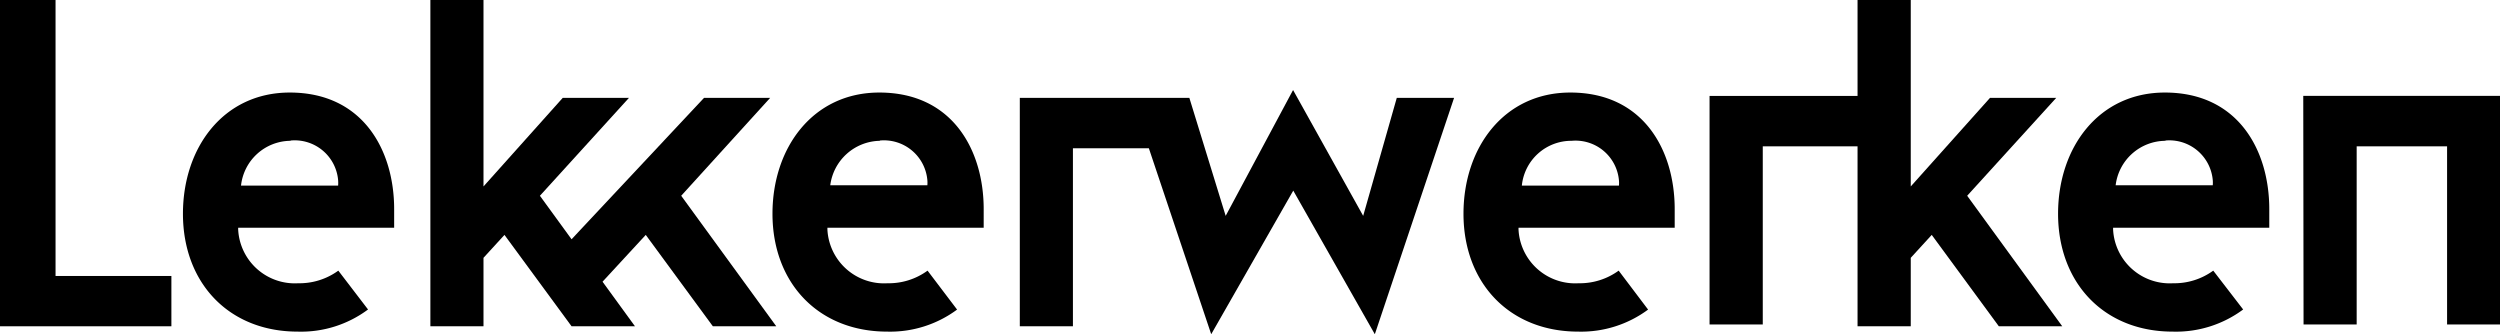
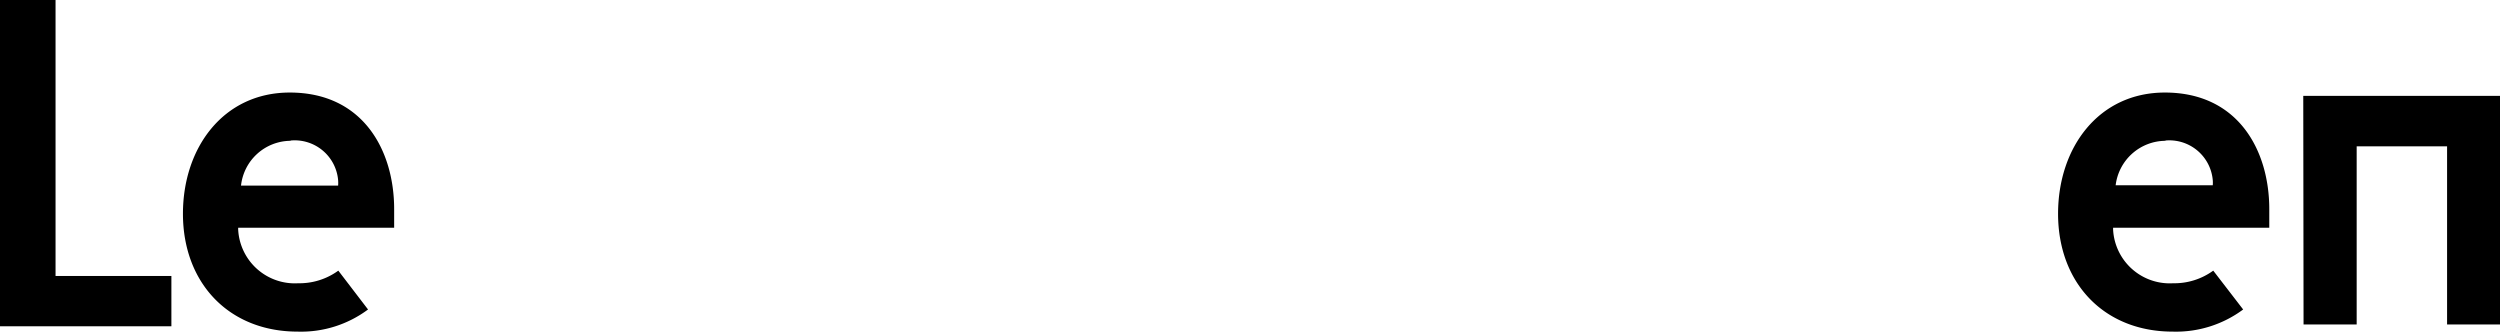
<svg xmlns="http://www.w3.org/2000/svg" width="257.45" height="34.42" viewBox="0 0 257.45 34.42">
  <g id="Ebene_2" data-name="Ebene 2">
    <g id="Ebene_1-2" data-name="Ebene 1">
      <g>
        <path d="M0,33.6V0H5.72V28.42H17.65V33.6Z" />
-         <polygon points="70.15 20.16 79.31 10.08 72.5 10.08 58.86 24.64 55.6 20.16 64.77 10.08 57.95 10.08 49.79 19.2 49.79 0 44.32 0 44.32 33.6 49.79 33.6 49.79 26.55 51.95 24.19 58.86 33.6 65.39 33.6 62.05 29.01 66.5 24.19 73.41 33.6 79.94 33.6 70.15 20.16" />
-         <polygon points="143.84 10.08 140.38 22.23 133.16 9.27 126.22 22.23 122.48 10.08 119.08 10.08 116.57 10.08 105.02 10.08 105.02 33.6 110.49 33.6 110.49 15.27 118.31 15.27 124.73 34.42 133.18 19.63 141.58 34.42 149.74 10.08 143.84 10.08" />
-         <polygon points="202.58 20.16 211.75 10.08 204.93 10.08 196.77 19.2 196.77 0 191.29 0 191.29 9.88 176.05 9.88 176.05 33.41 181.53 33.41 181.53 15.07 191.29 15.07 191.29 33.6 196.77 33.6 196.77 26.55 198.93 24.19 205.84 33.6 212.37 33.6 202.58 20.16" />
        <path d="M227.92,27.87h0a6.81,6.81,0,0,1-4.13,1.3,5.84,5.84,0,0,1-6.18-5.48,1.93,1.93,0,0,1,0-.24h16.08V21.53c0-6-3.17-12-10.75-12-6.82,0-11,5.66-11,12.48,0,7.15,4.75,12.14,11.8,12.14A11.59,11.59,0,0,0,231,31.87ZM223,14.47a4.49,4.49,0,0,1,4.87,4.07,3.25,3.25,0,0,1,0,.54h-10A5.2,5.2,0,0,1,223,14.5Z" />
        <path d="M34.84,27.87h0a6.81,6.81,0,0,1-4.13,1.3,5.84,5.84,0,0,1-6.18-5.48,1.93,1.93,0,0,1,0-.24H40.59V21.53c0-6-3.17-12-10.75-12-6.82,0-11,5.66-11,12.48,0,7.15,4.75,12.14,11.81,12.14a11.53,11.53,0,0,0,7.25-2.28Zm-4.9-13.4a4.49,4.49,0,0,1,4.88,4.08,3.5,3.5,0,0,1,0,.56h-10a5.17,5.17,0,0,1,5.09-4.61Z" />
-         <path d="M95.52,27.87h0a6.78,6.78,0,0,1-4.12,1.3,5.84,5.84,0,0,1-6.19-5.47,2.09,2.09,0,0,1,0-.25h16.09V21.53c0-6-3.16-12-10.75-12-6.82,0-11,5.66-11,12.48,0,7.15,4.75,12.14,11.81,12.14a11.57,11.57,0,0,0,7.2-2.27Zm-4.9-13.4a4.49,4.49,0,0,1,4.88,4.08,3.13,3.13,0,0,1,0,.53h-10a5.25,5.25,0,0,1,5.1-4.58Z" />
-         <path d="M166.69,27.87h0a6.81,6.81,0,0,1-4.13,1.3,5.84,5.84,0,0,1-6.18-5.48,1.93,1.93,0,0,1,0-.24h16.08V21.53c0-6-3.17-12-10.75-12-6.82,0-11,5.66-11,12.48,0,7.15,4.75,12.14,11.81,12.14a11.57,11.57,0,0,0,7.2-2.27ZM161.84,14.5a4.49,4.49,0,0,1,4.88,4.08,3.13,3.13,0,0,1,0,.53h-10A5.12,5.12,0,0,1,161.84,14.5Z" />
        <path d="M237.19,9.87h20.26V33.41H252V15.07h-9.31V33.41h-5.47Z" />
      </g>
    </g>
  </g>
</svg>